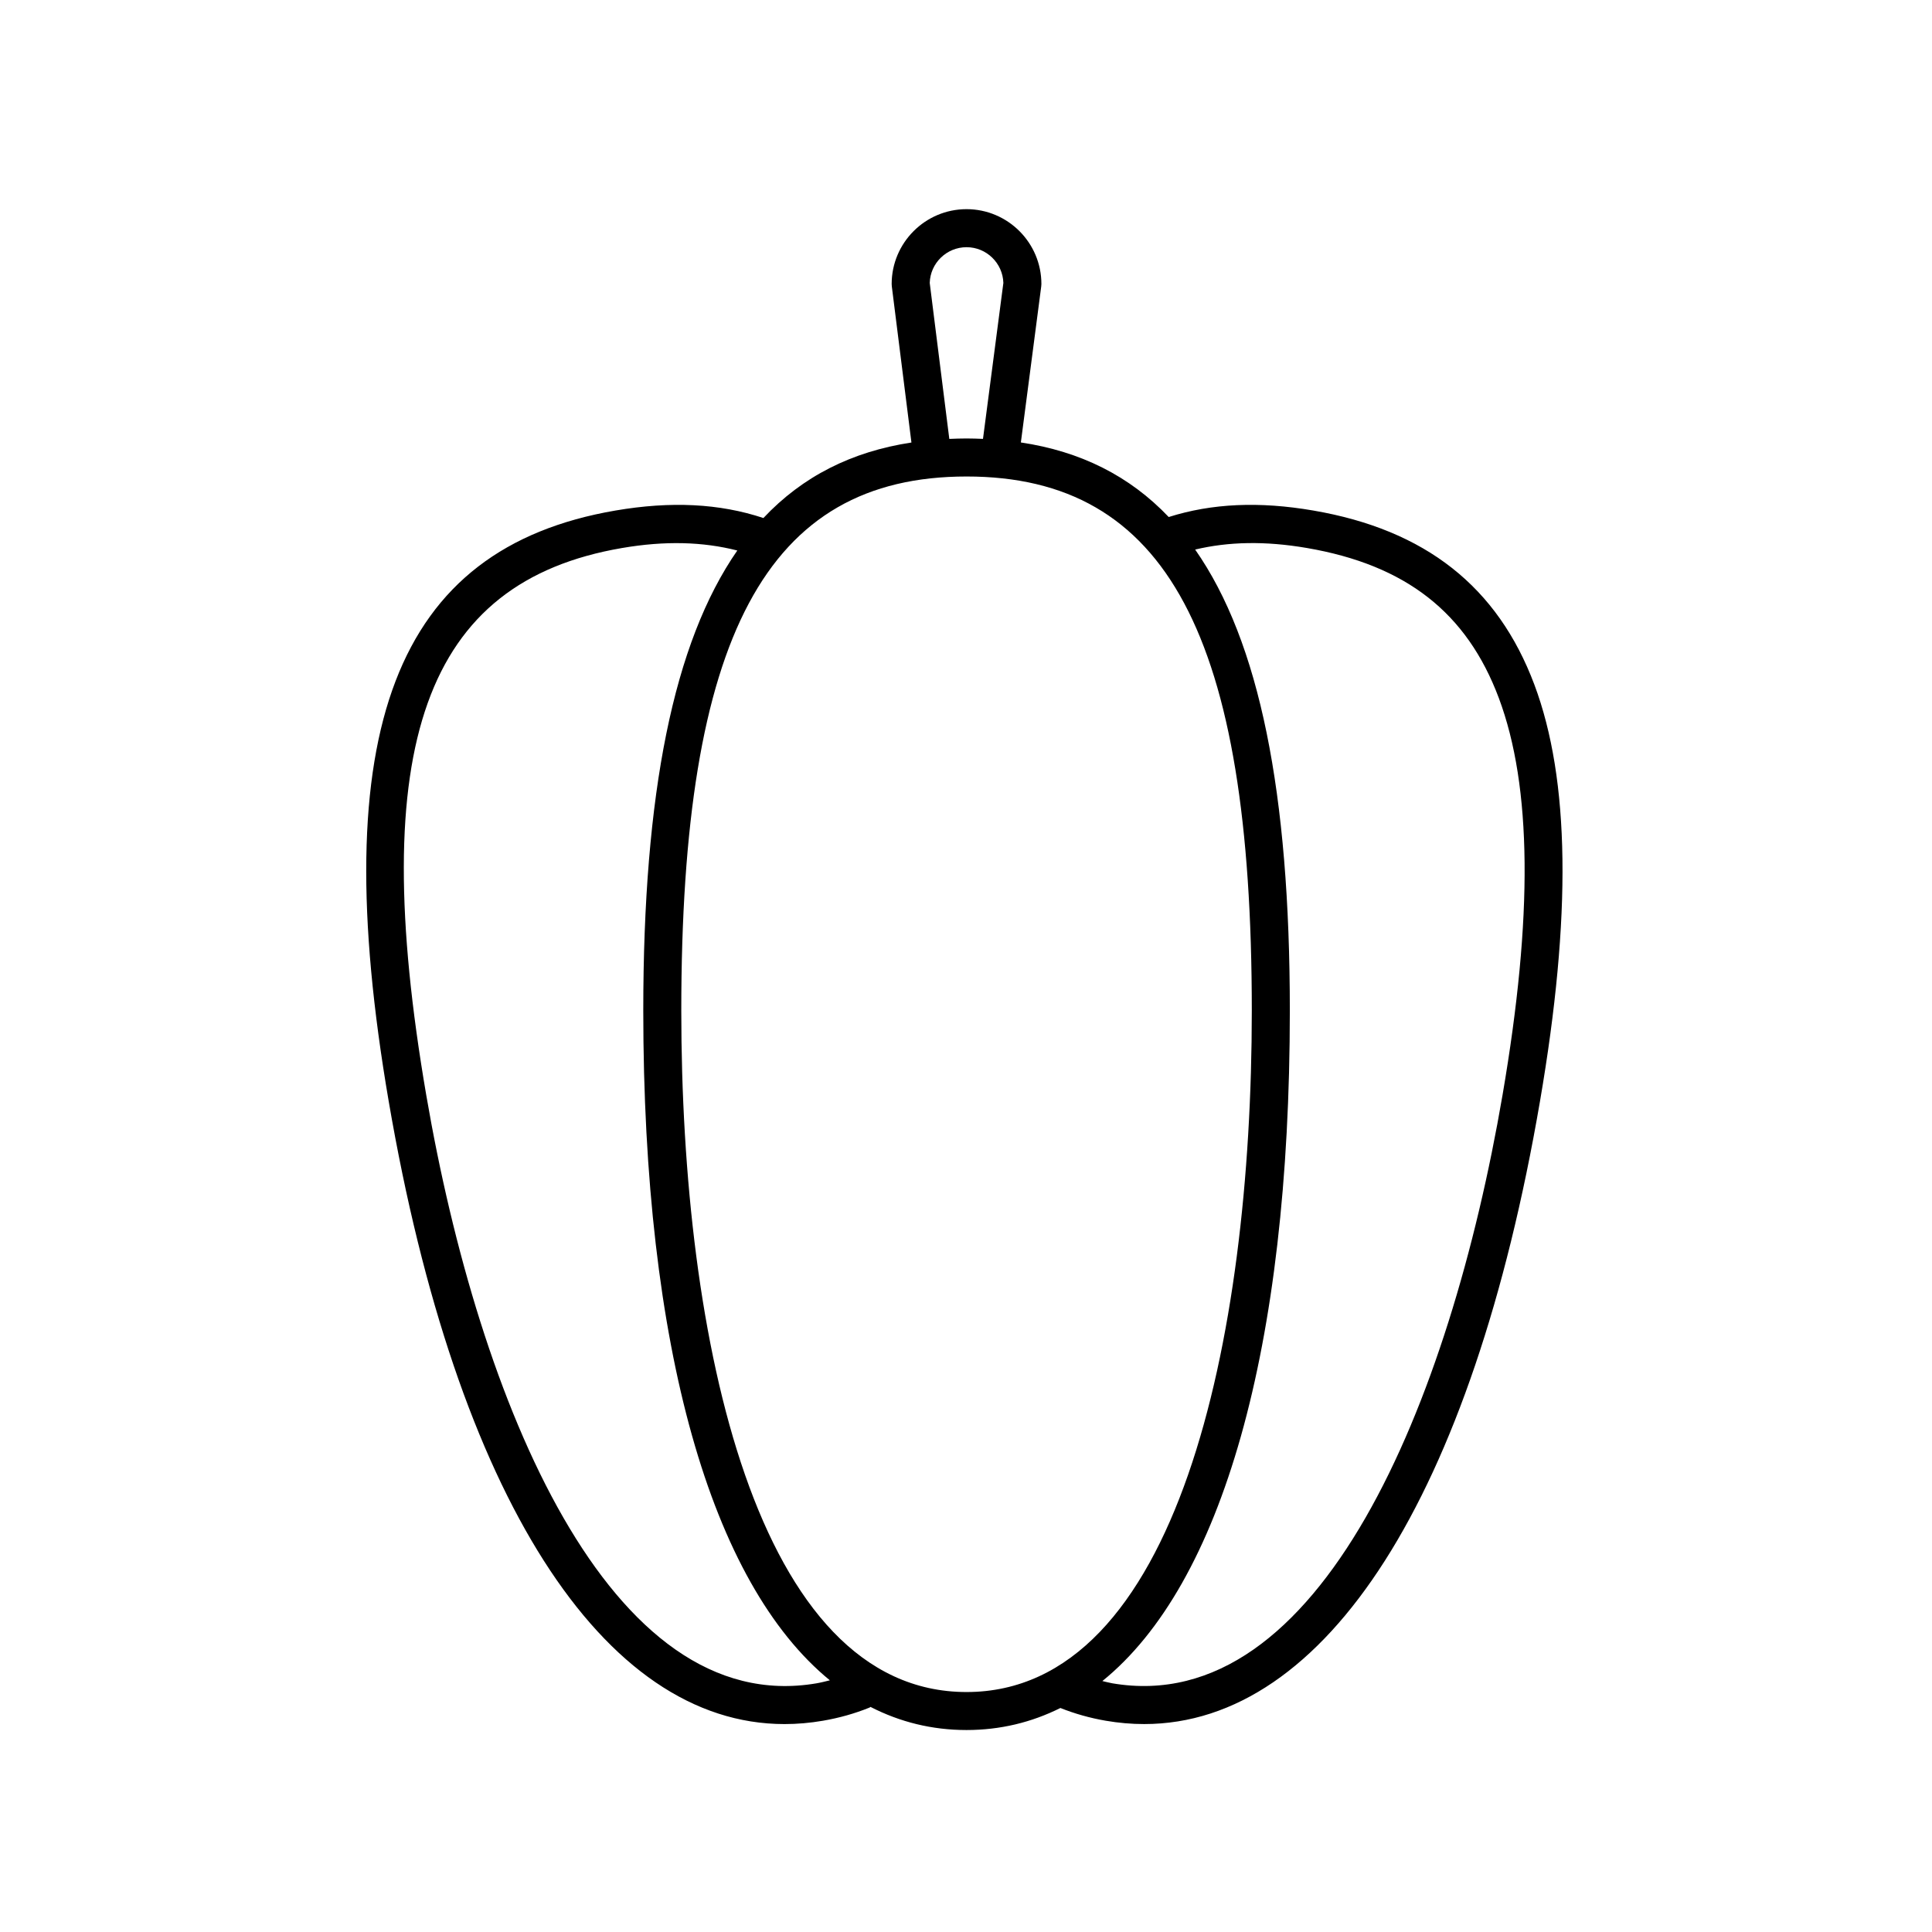
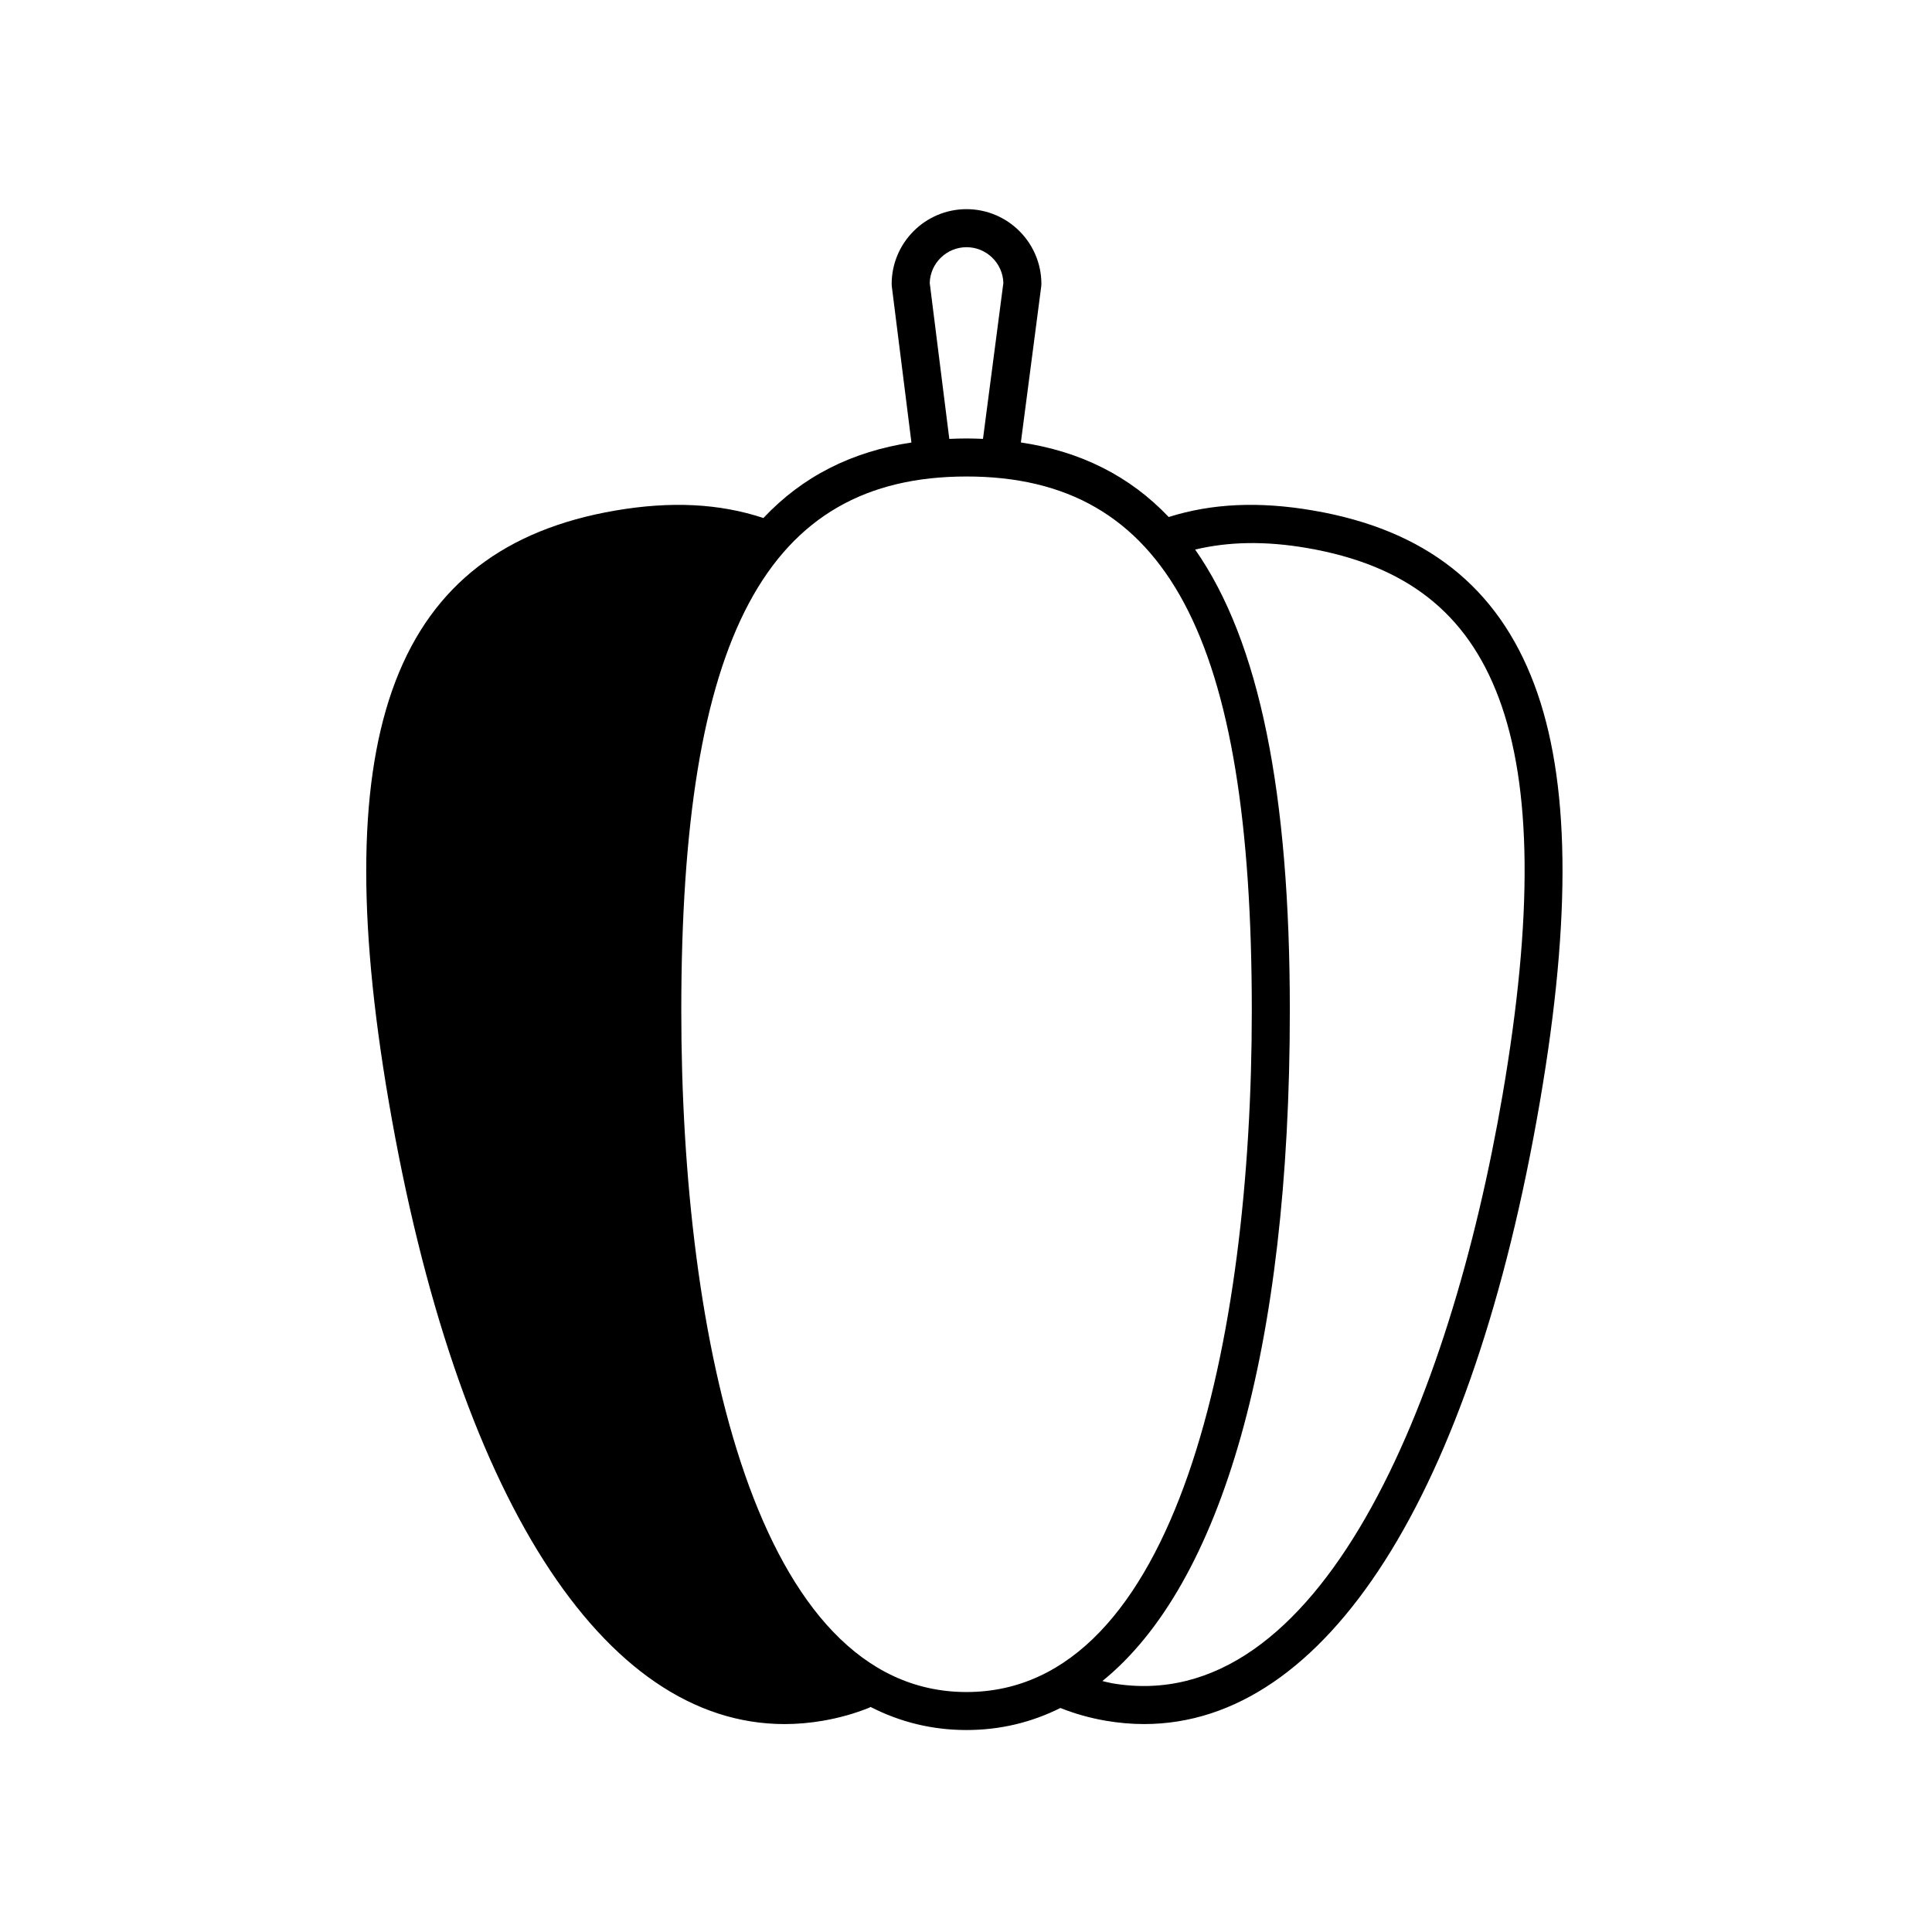
<svg xmlns="http://www.w3.org/2000/svg" fill="#000000" width="800px" height="800px" version="1.1" viewBox="144 144 512 512">
-   <path d="m414.54 261.25 5.394-41.324c0.031-0.215 0.047-0.438 0.047-0.656 0-10.938-8.902-19.84-19.84-19.84s-19.84 8.902-19.84 19.84c0 0.211 0.016 0.418 0.039 0.629l5.199 41.371c-15.836 2.41-28.863 8.984-39.23 20.012-11.656-3.863-24.48-4.504-39.223-1.984-58.398 10.012-76.922 58.305-60.07 156.59 17.938 104.57 56.715 165.01 104.89 165.01 3.352 0 6.742-0.293 10.176-0.883 4.316-0.742 8.473-1.914 12.348-3.488 0.102-0.039 0.168-0.133 0.266-0.176 7.824 4.012 16.309 6.125 25.438 6.125 8.914 0 17.211-2.012 24.883-5.84 3.785 1.508 7.82 2.656 12.016 3.375 3.438 0.59 6.828 0.883 10.184 0.883 48.184 0 86.961-60.434 104.89-165.01 8.43-49.148 7.945-85.27-1.48-110.44-9.73-25.961-28.887-41.055-58.59-46.148-14.332-2.469-26.887-1.895-38.316 1.719-10.367-10.91-23.383-17.398-39.188-19.762zm21.598 328.25c31.656-25.629 49.68-88.109 49.68-177.67 0-57.707-8.02-97.781-25.09-122.19 8.844-2.102 18.547-2.316 29.617-0.414 26.219 4.5 42.379 17.125 50.855 39.754 8.781 23.453 9.109 57.867 0.988 105.21-13.98 81.535-48.422 165.31-103.44 155.9-0.891-0.156-1.742-0.398-2.613-0.594zm-96.746-299.61c-16.949 24.43-24.918 64.434-24.918 121.94 0 89.332 17.941 151.72 49.445 177.47-1.168 0.289-2.328 0.59-3.531 0.797-54.906 9.387-89.445-74.363-103.43-155.9-15.879-92.652-0.379-136 51.844-144.96 11.473-1.973 21.488-1.668 30.594 0.652zm65.109-29.582c-1.438-0.055-2.883-0.109-4.359-0.109-1.547 0-3.062 0.051-4.566 0.117l-5.188-41.328c0.145-5.25 4.469-9.477 9.758-9.477 5.285 0 9.598 4.223 9.758 9.465zm71.238 151.53c0 87.297-19.855 180.57-75.598 180.57-55.738 0-75.594-93.281-75.594-180.57 0-99.219 22.605-141.56 75.598-141.56 52.988-0.004 75.594 42.336 75.594 141.56z" />
+   <path d="m414.54 261.25 5.394-41.324c0.031-0.215 0.047-0.438 0.047-0.656 0-10.938-8.902-19.84-19.84-19.84s-19.84 8.902-19.84 19.84c0 0.211 0.016 0.418 0.039 0.629l5.199 41.371c-15.836 2.41-28.863 8.984-39.23 20.012-11.656-3.863-24.48-4.504-39.223-1.984-58.398 10.012-76.922 58.305-60.07 156.59 17.938 104.57 56.715 165.01 104.89 165.01 3.352 0 6.742-0.293 10.176-0.883 4.316-0.742 8.473-1.914 12.348-3.488 0.102-0.039 0.168-0.133 0.266-0.176 7.824 4.012 16.309 6.125 25.438 6.125 8.914 0 17.211-2.012 24.883-5.84 3.785 1.508 7.82 2.656 12.016 3.375 3.438 0.59 6.828 0.883 10.184 0.883 48.184 0 86.961-60.434 104.89-165.01 8.43-49.148 7.945-85.27-1.48-110.44-9.73-25.961-28.887-41.055-58.59-46.148-14.332-2.469-26.887-1.895-38.316 1.719-10.367-10.91-23.383-17.398-39.188-19.762zm21.598 328.25c31.656-25.629 49.68-88.109 49.68-177.67 0-57.707-8.02-97.781-25.09-122.19 8.844-2.102 18.547-2.316 29.617-0.414 26.219 4.5 42.379 17.125 50.855 39.754 8.781 23.453 9.109 57.867 0.988 105.21-13.98 81.535-48.422 165.31-103.44 155.9-0.891-0.156-1.742-0.398-2.613-0.594zm-96.746-299.61zm65.109-29.582c-1.438-0.055-2.883-0.109-4.359-0.109-1.547 0-3.062 0.051-4.566 0.117l-5.188-41.328c0.145-5.25 4.469-9.477 9.758-9.477 5.285 0 9.598 4.223 9.758 9.465zm71.238 151.53c0 87.297-19.855 180.57-75.598 180.57-55.738 0-75.594-93.281-75.594-180.57 0-99.219 22.605-141.56 75.598-141.56 52.988-0.004 75.594 42.336 75.594 141.56z" />
</svg>